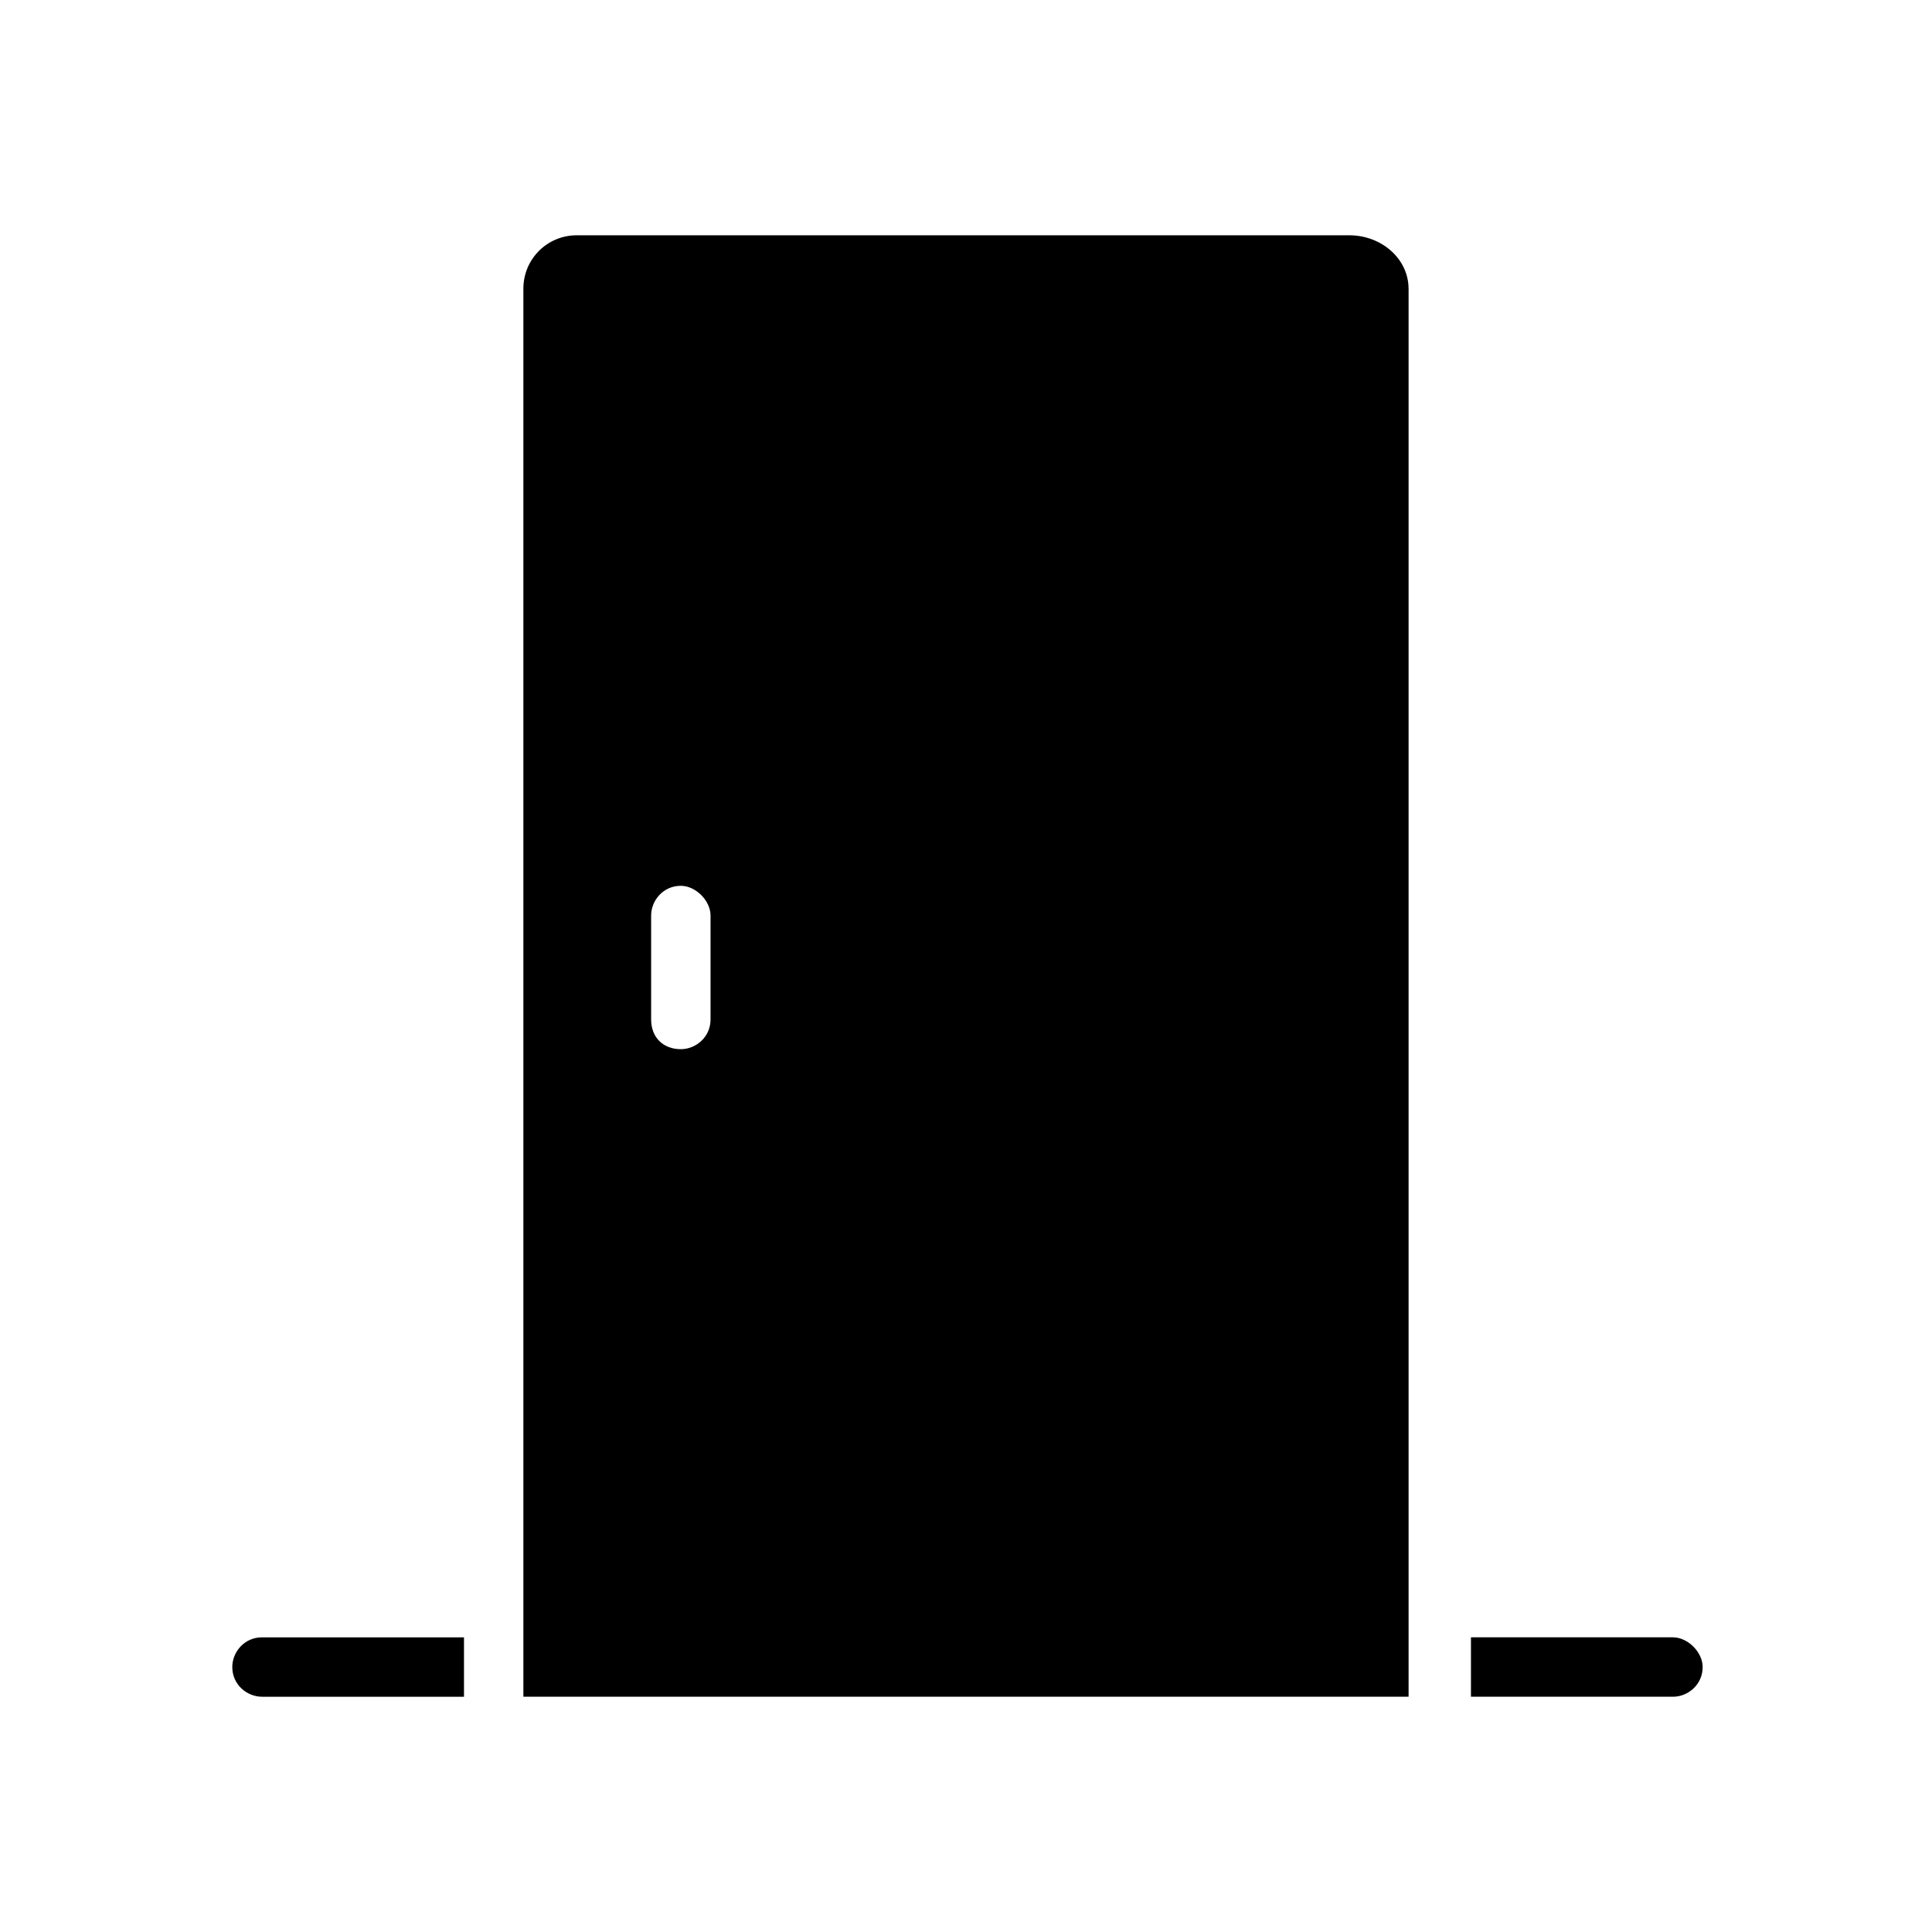
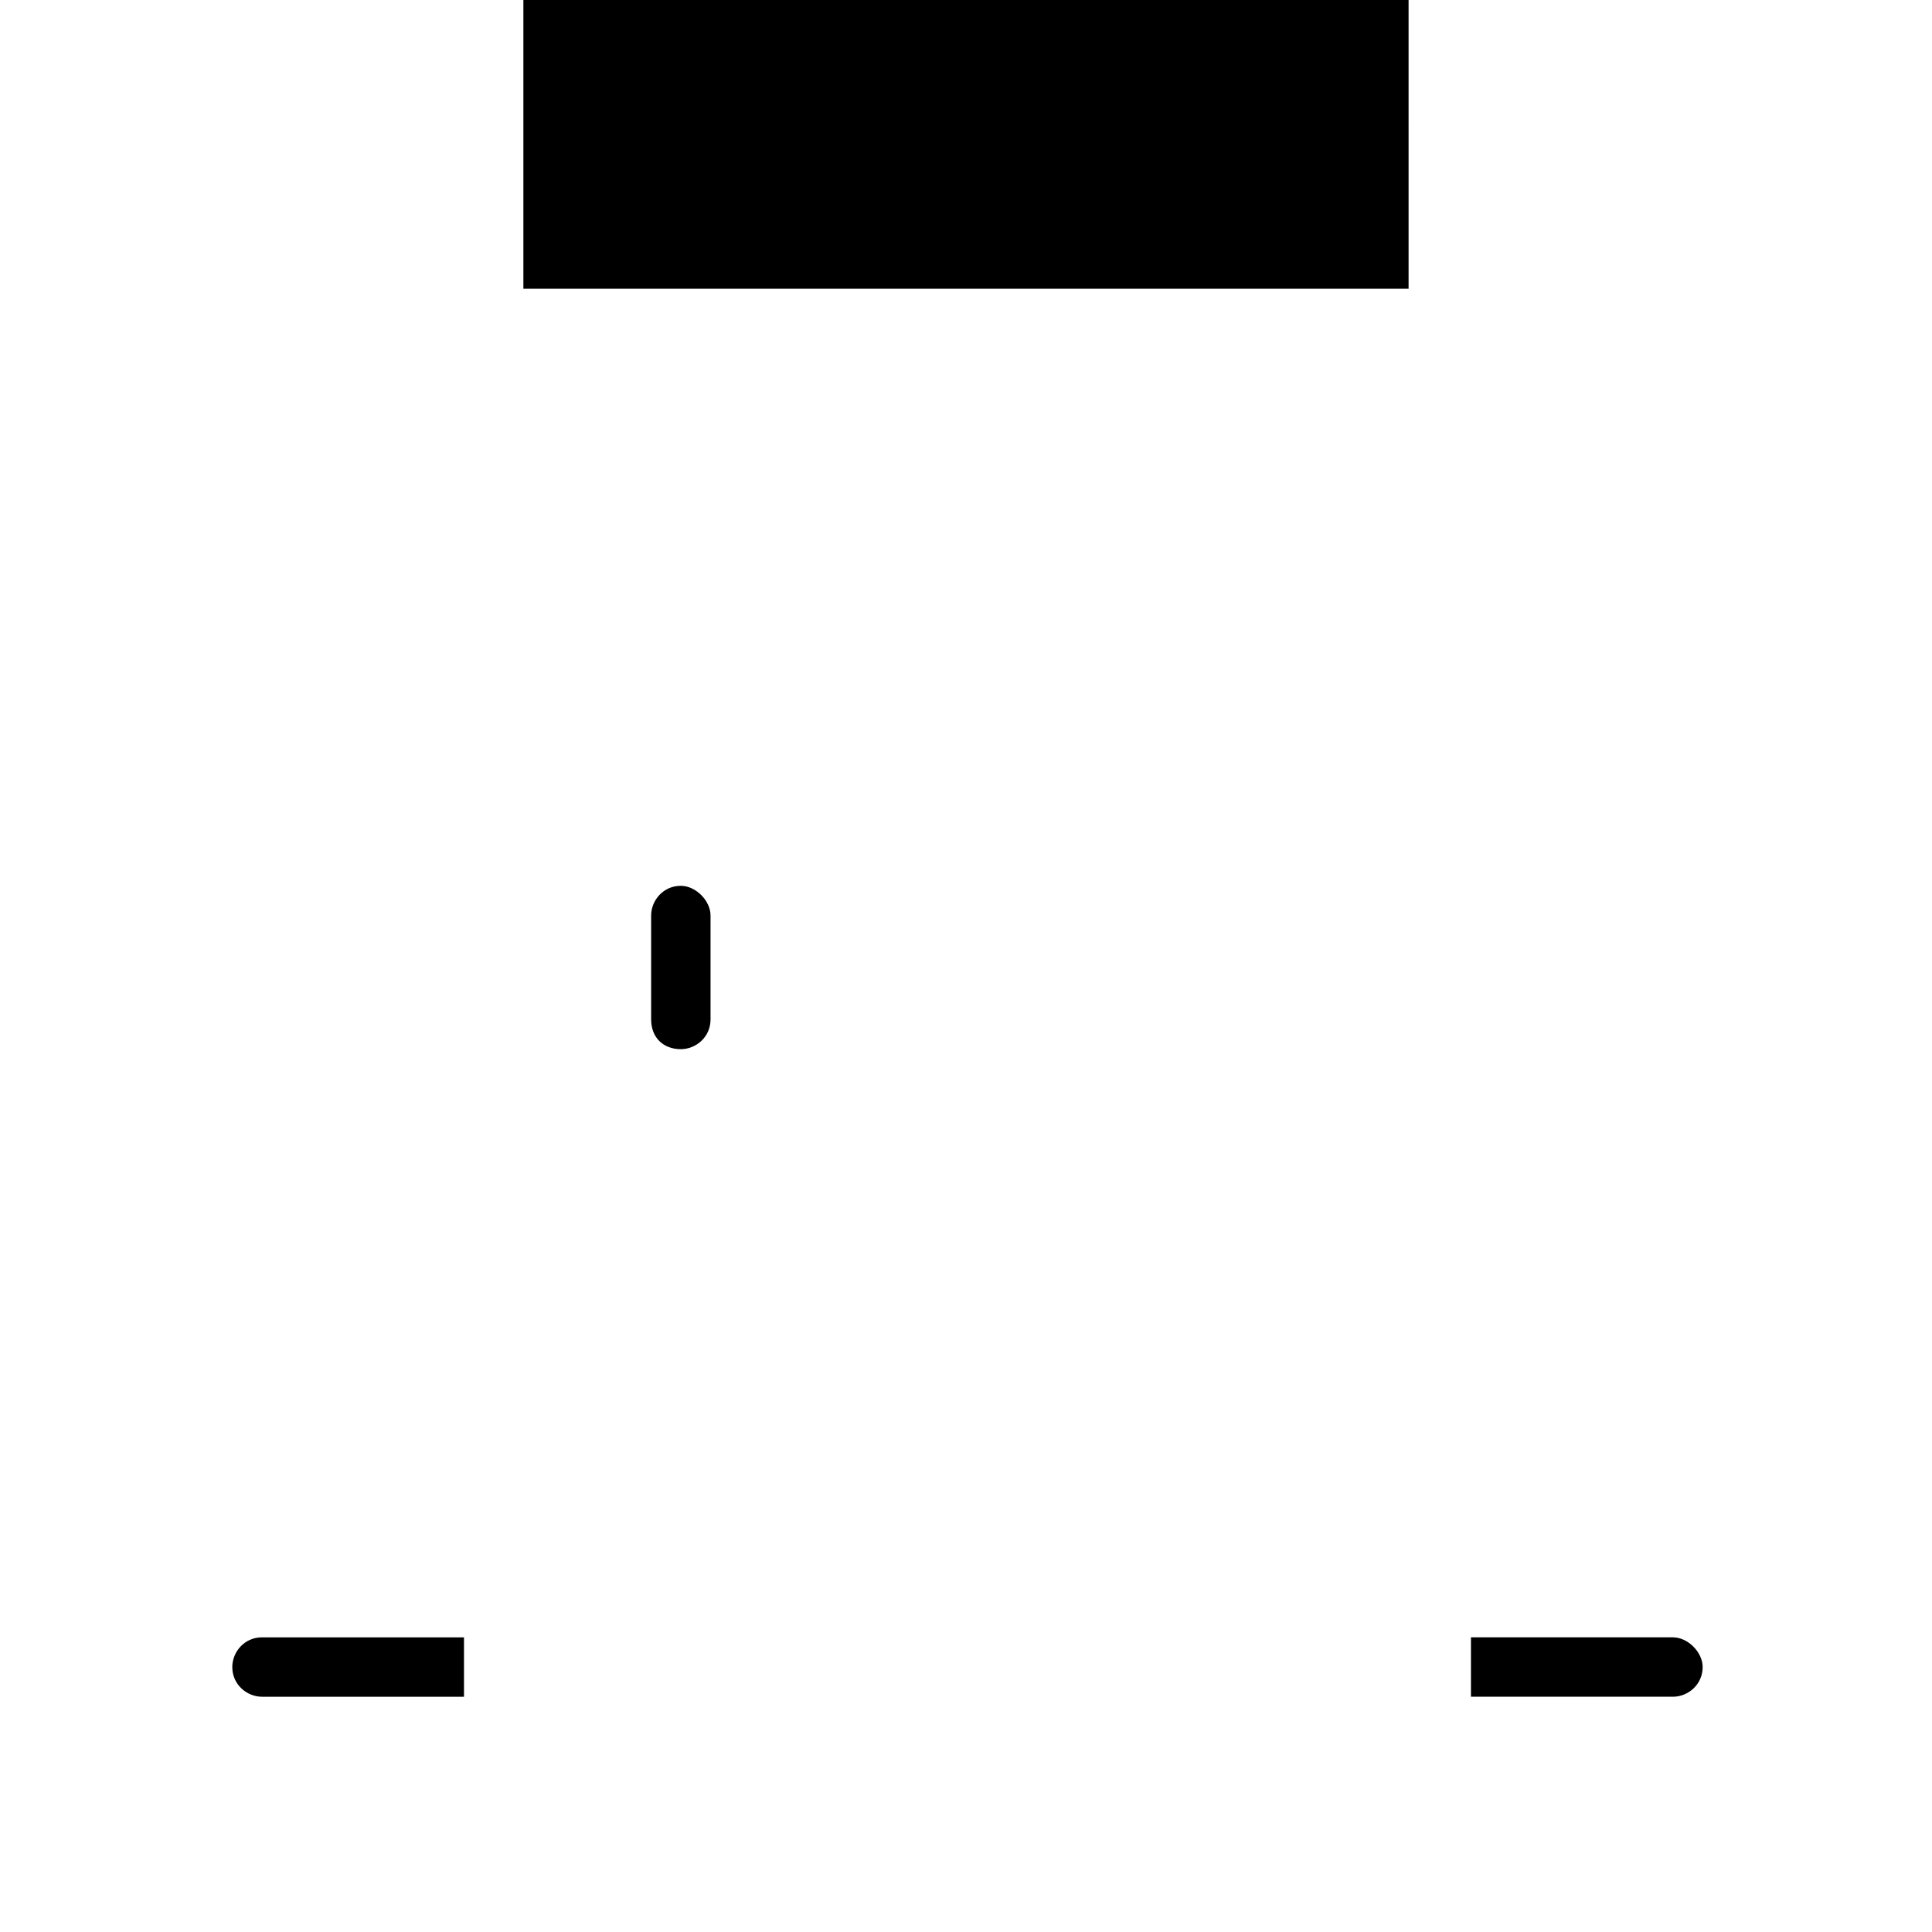
<svg xmlns="http://www.w3.org/2000/svg" fill="#000000" width="800px" height="800px" version="1.1" viewBox="144 144 512 512">
-   <path d="m213.43 577.91h53.531v15.742h-53.531c-3.938 0-7.871-3.148-7.871-7.871 0-3.934 3.148-7.871 7.871-7.871zm303.86-357.39v373.13h-234.59v-373.13c0-7.871 6.297-14.168 14.168-14.168h204.67c8.66 0 15.746 6.297 15.746 14.168zm-184.99 166.1c0-3.938-3.938-7.871-7.871-7.871-4.723 0-7.871 3.938-7.871 7.871v27.551c0 4.723 3.148 7.871 7.871 7.871 3.938 0 7.871-3.148 7.871-7.871zm255.05 191.29h-53.531v15.742h53.531c3.938 0 7.871-3.148 7.871-7.871 0.004-3.934-3.934-7.871-7.871-7.871z" />
+   <path d="m213.43 577.91h53.531v15.742h-53.531c-3.938 0-7.871-3.148-7.871-7.871 0-3.934 3.148-7.871 7.871-7.871zm303.86-357.39h-234.59v-373.13c0-7.871 6.297-14.168 14.168-14.168h204.67c8.66 0 15.746 6.297 15.746 14.168zm-184.99 166.1c0-3.938-3.938-7.871-7.871-7.871-4.723 0-7.871 3.938-7.871 7.871v27.551c0 4.723 3.148 7.871 7.871 7.871 3.938 0 7.871-3.148 7.871-7.871zm255.05 191.29h-53.531v15.742h53.531c3.938 0 7.871-3.148 7.871-7.871 0.004-3.934-3.934-7.871-7.871-7.871z" />
</svg>